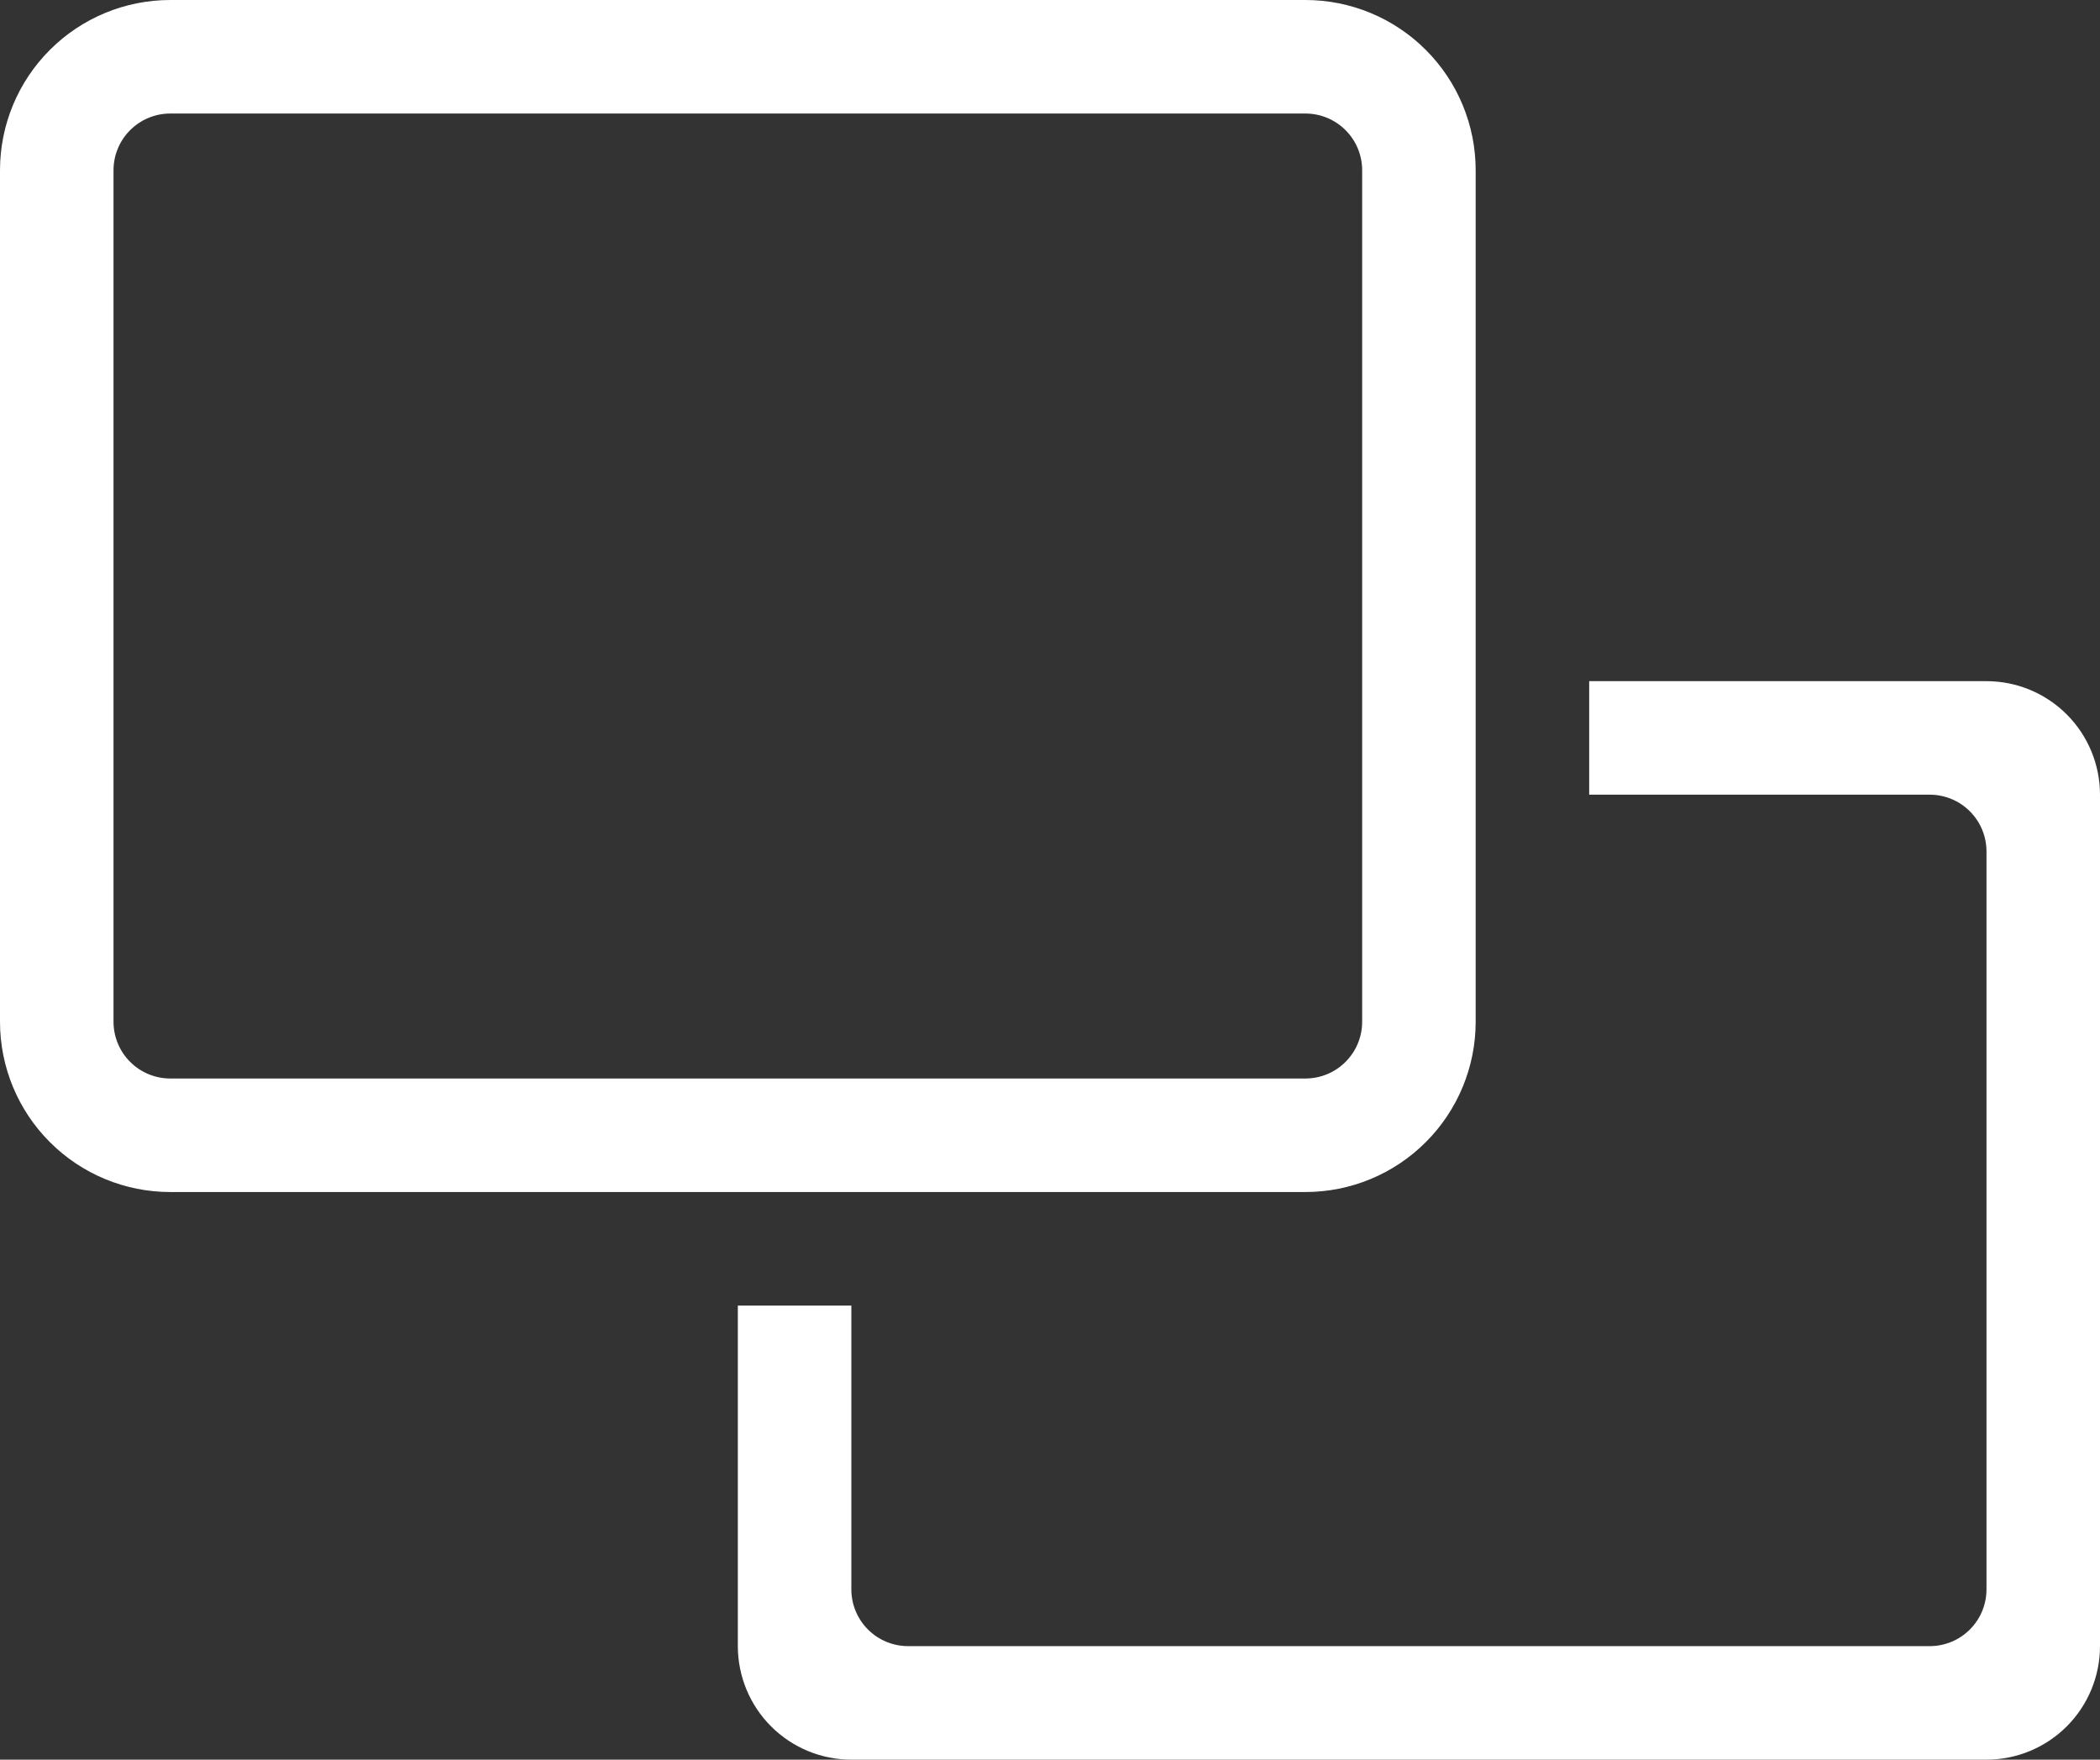
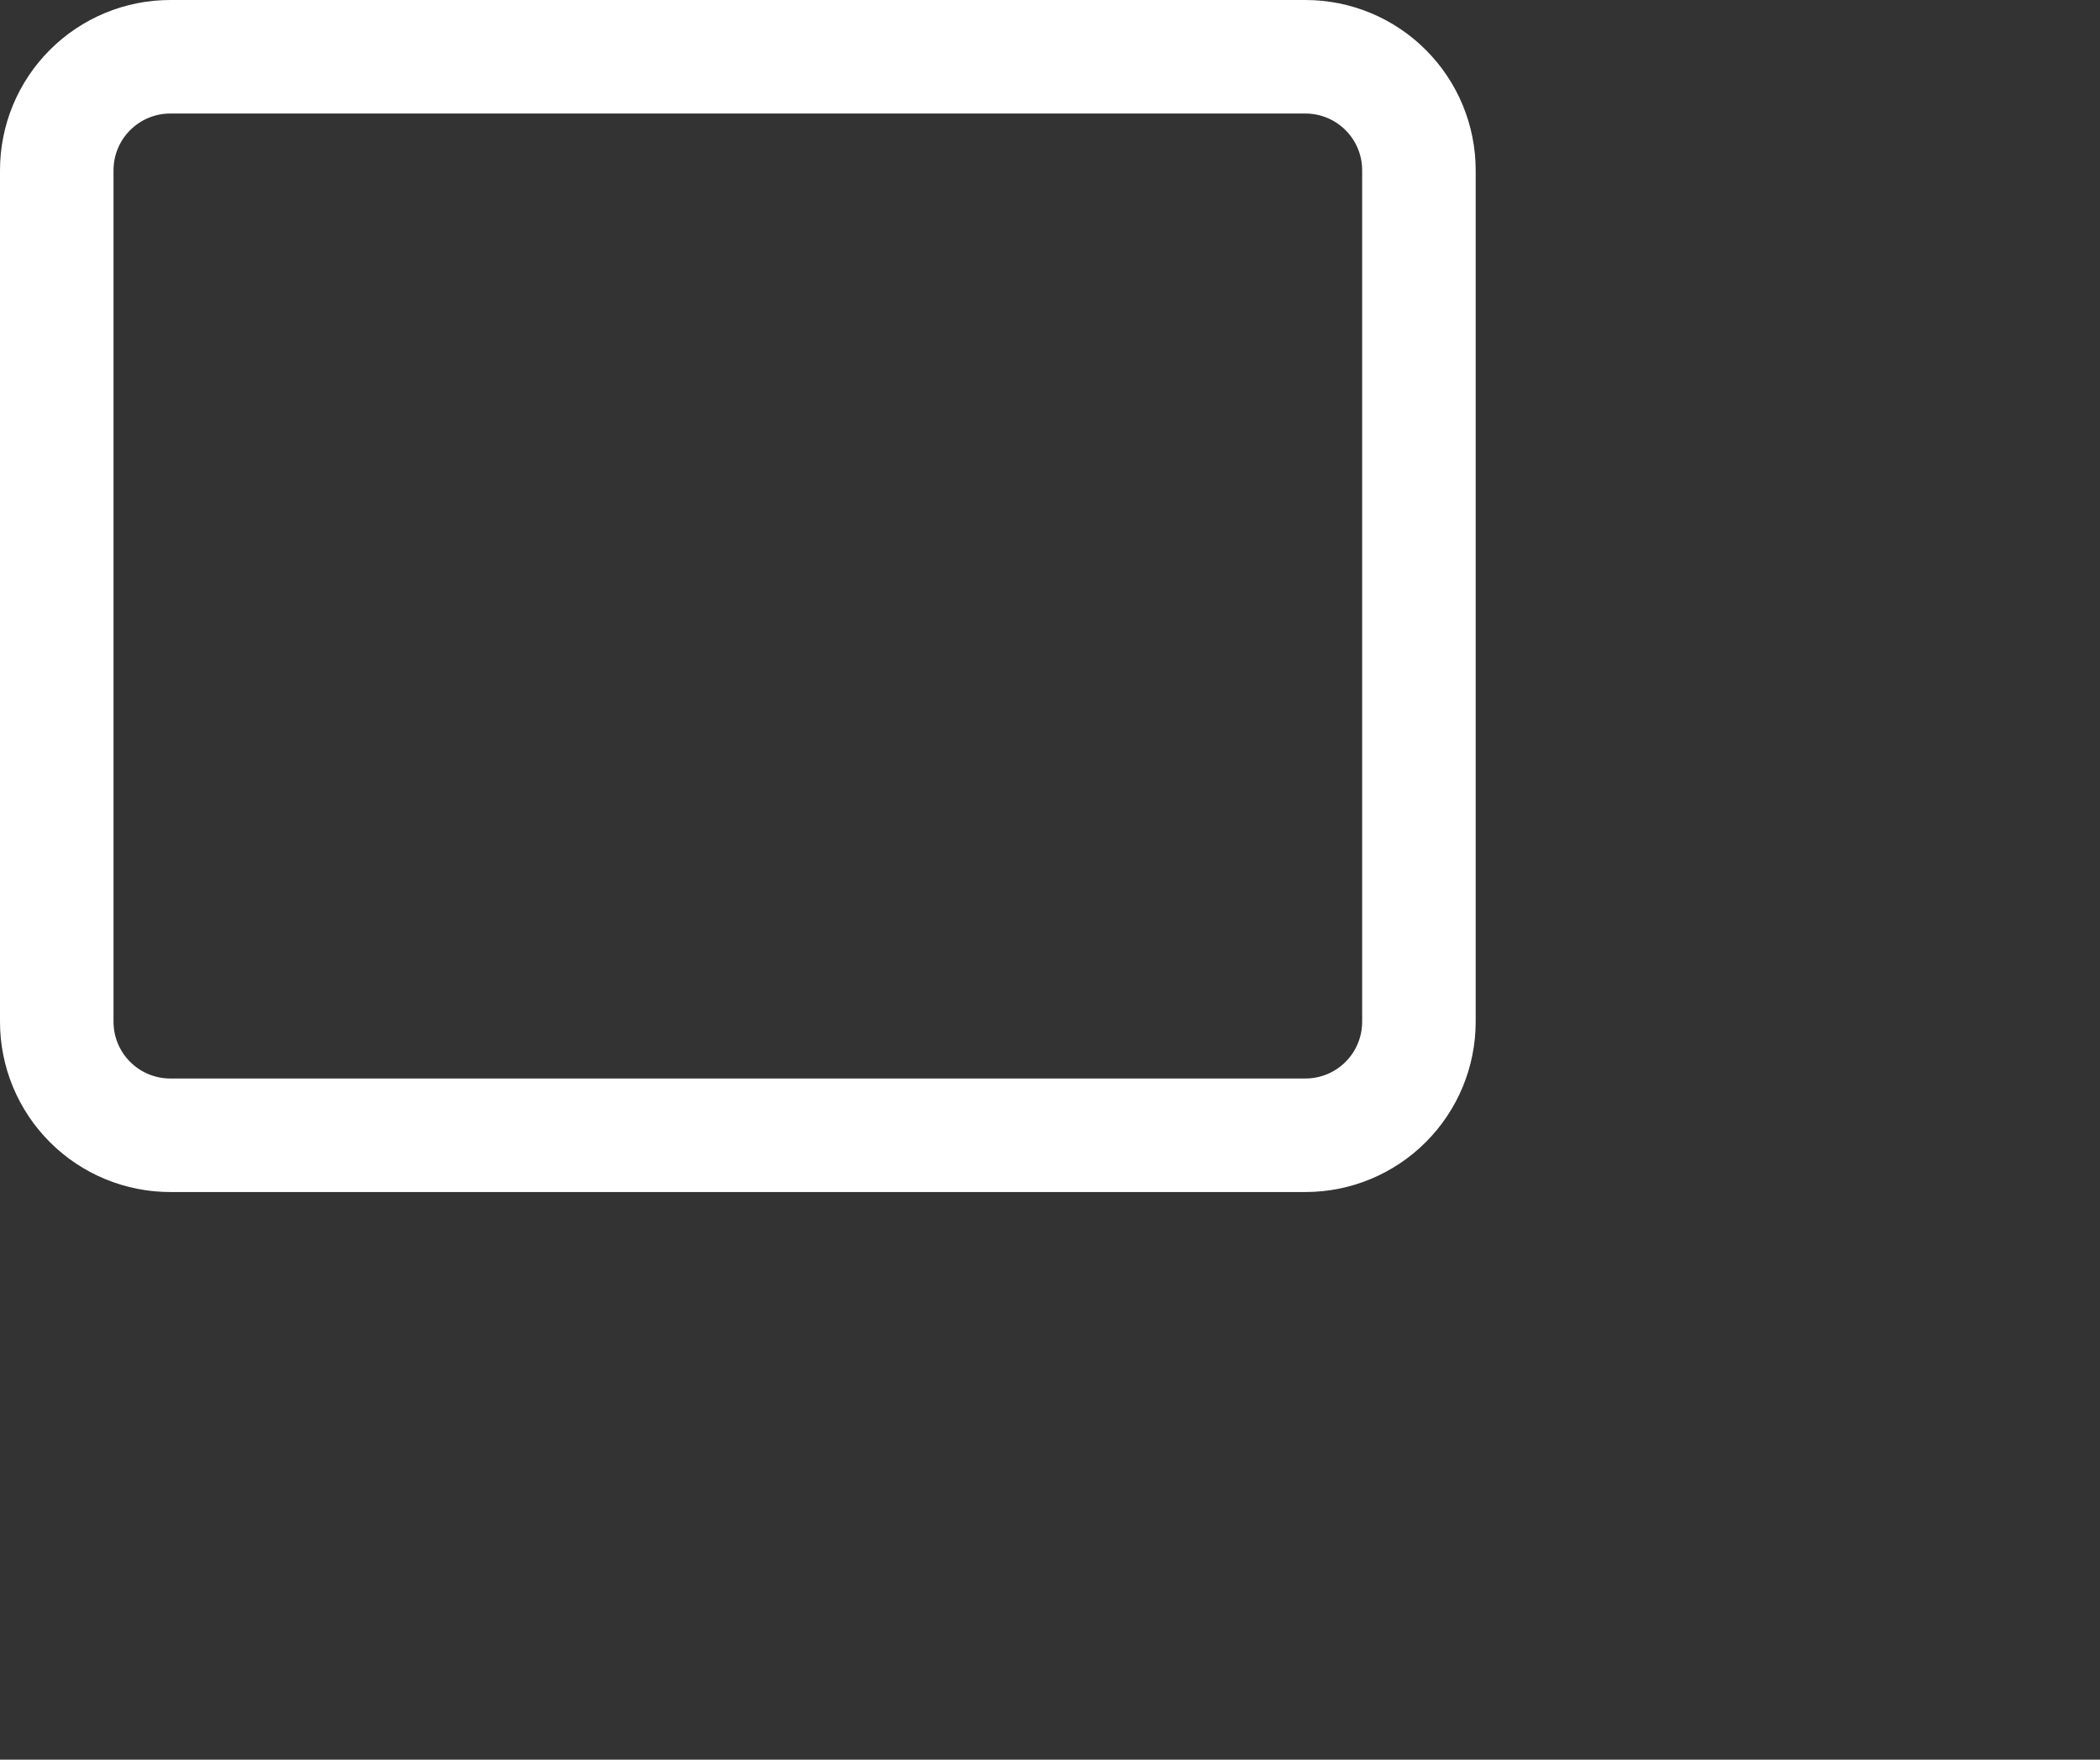
<svg xmlns="http://www.w3.org/2000/svg" width="37" height="31" viewBox="0 0 37 31" fill="black">
  <rect x="0" y="0" width="37" height="31" fill="#333333" stroke="none" />
-   <path d="M15 23V28C15 28.265 15.105 28.52 15.293 28.707C15.48 28.895 15.735 29 16 29H34C34.265 29 34.52 28.895 34.707 28.707C34.895 28.52 35 28.265 35 28V15C35 14.735 34.895 14.48 34.707 14.293C34.52 14.105 34.265 14 34 14H28V12H35C35.53 12 36.039 12.211 36.414 12.586C36.789 12.961 37 13.47 37 14V29C37 29.53 36.789 30.039 36.414 30.414C36.039 30.789 35.53 31 35 31H15C14.47 31 13.961 30.789 13.586 30.414C13.211 30.039 13 29.53 13 29V23H15Z" fill="white" />
  <path d="M23 21H3C2.204 21 1.441 20.684 0.879 20.121C0.316 19.559 0 18.796 0 18V3C0 2.204 0.316 1.441 0.879 0.879C1.441 0.316 2.204 0 3 0H23C23.796 0 24.559 0.316 25.121 0.879C25.684 1.441 26 2.204 26 3V18C26 18.796 25.684 19.559 25.121 20.121C24.559 20.684 23.796 21 23 21ZM3 2C2.735 2 2.481 2.105 2.293 2.293C2.105 2.48 2 2.735 2 3V18C2 18.265 2.105 18.52 2.293 18.707C2.481 18.895 2.735 19 3 19H23C23.265 19 23.52 18.895 23.707 18.707C23.895 18.52 24 18.265 24 18V3C24 2.735 23.895 2.48 23.707 2.293C23.52 2.105 23.265 2 23 2H3Z" fill="white" />
</svg>